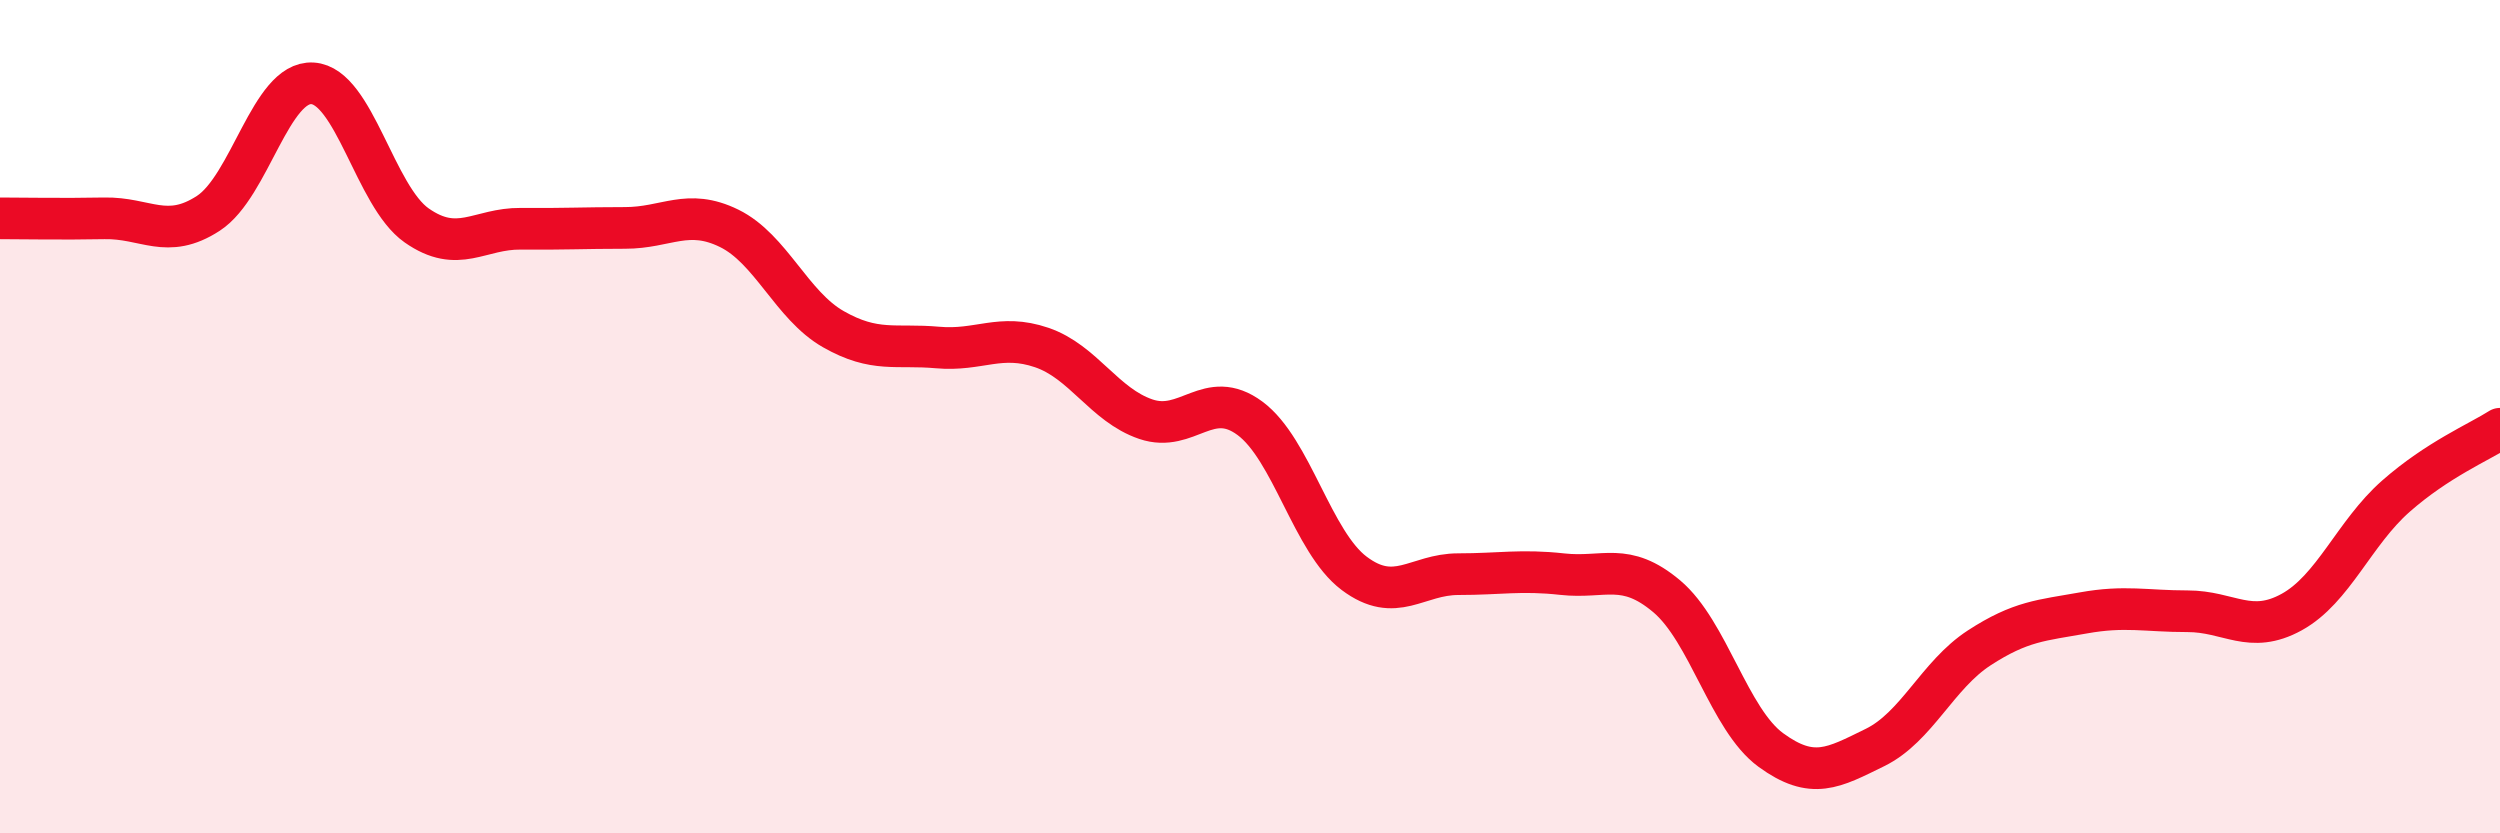
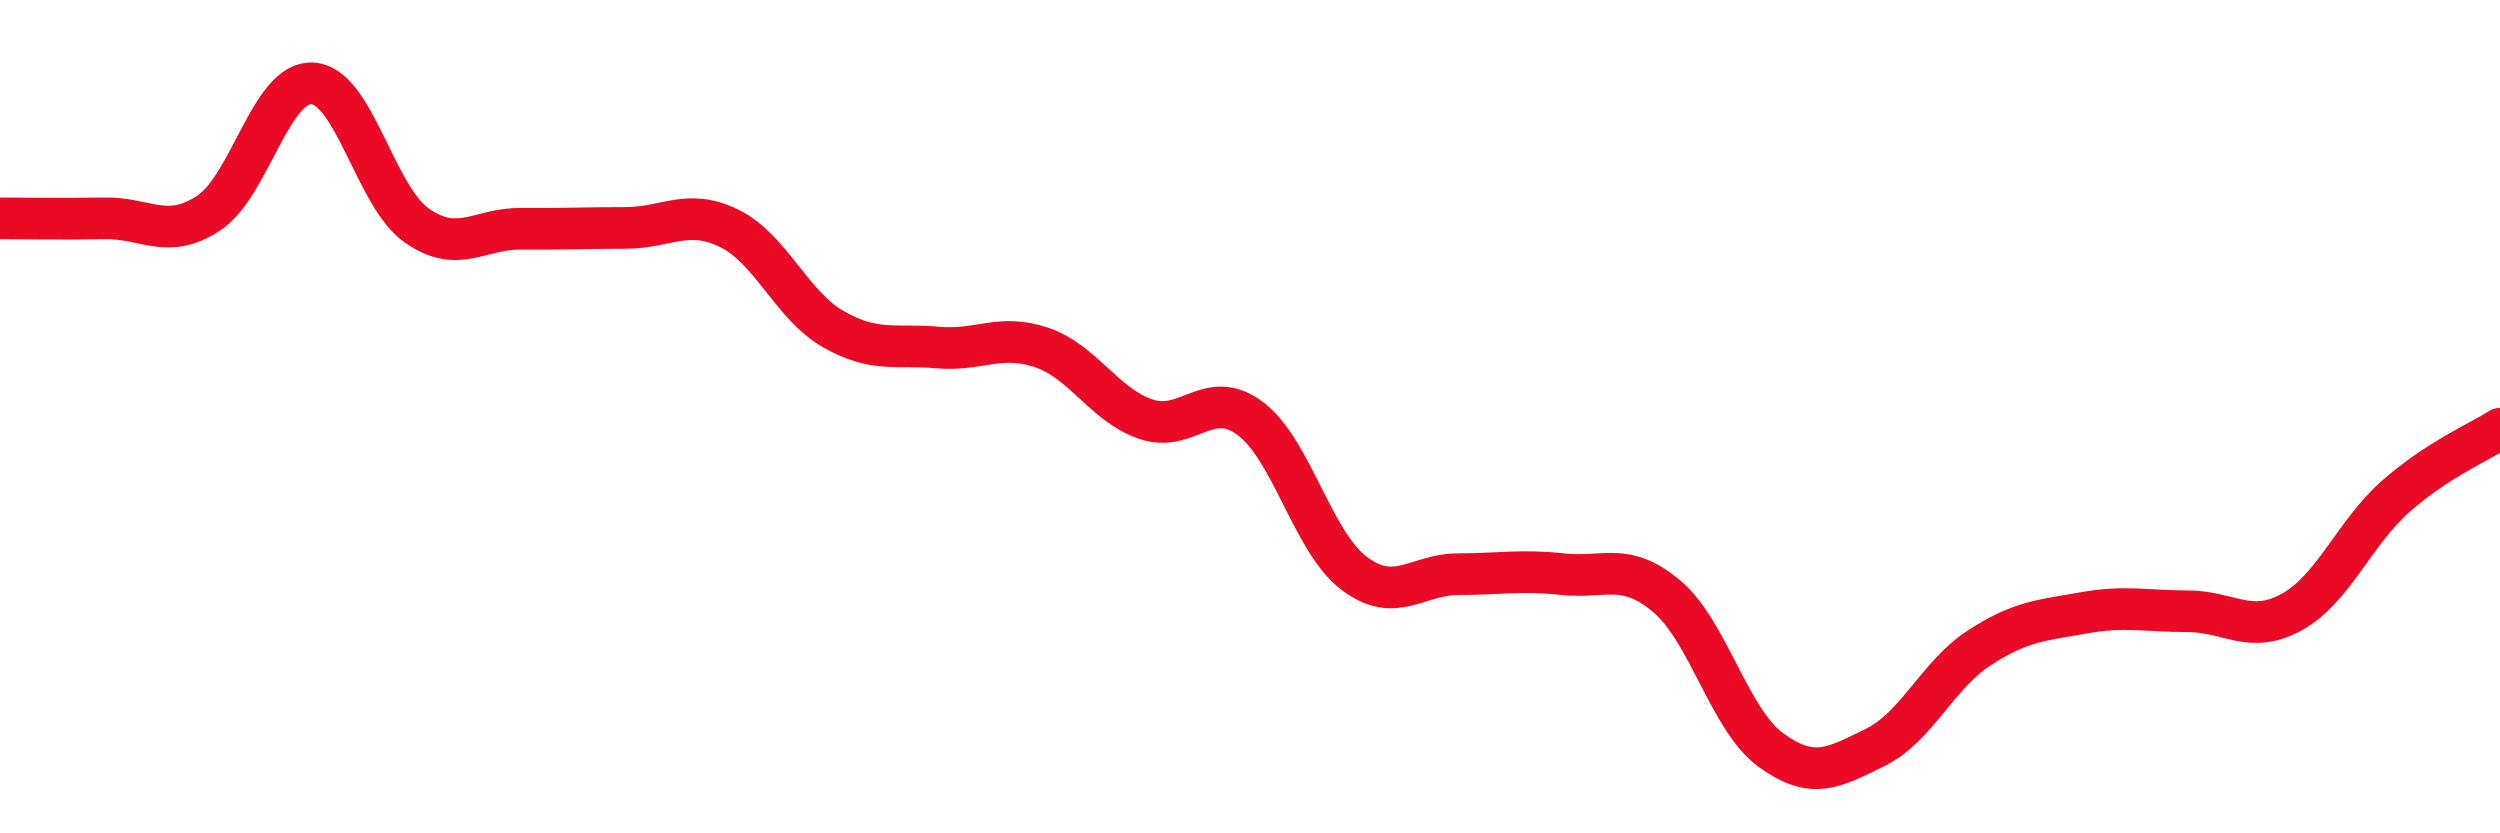
<svg xmlns="http://www.w3.org/2000/svg" width="60" height="20" viewBox="0 0 60 20">
-   <path d="M 0,5.24 C 0.5,5.24 1.5,5.26 2.5,5.24 C 3.5,5.22 4,5.77 5,5.12 C 6,4.47 6.5,1.94 7.5,2 C 8.5,2.06 9,4.71 10,5.41 C 11,6.11 11.5,5.48 12.5,5.49 C 13.5,5.5 14,5.47 15,5.47 C 16,5.47 16.5,4.99 17.5,5.48 C 18.5,5.97 19,7.33 20,7.9 C 21,8.47 21.5,8.25 22.5,8.34 C 23.5,8.43 24,8 25,8.34 C 26,8.68 26.5,9.72 27.5,10.06 C 28.5,10.4 29,9.3 30,10.04 C 31,10.78 31.5,13.01 32.5,13.76 C 33.5,14.51 34,13.78 35,13.78 C 36,13.78 36.5,13.67 37.5,13.78 C 38.5,13.89 39,13.47 40,14.31 C 41,15.15 41.5,17.27 42.5,18 C 43.5,18.73 44,18.43 45,17.94 C 46,17.45 46.5,16.2 47.5,15.55 C 48.5,14.9 49,14.89 50,14.71 C 51,14.53 51.5,14.67 52.5,14.67 C 53.5,14.67 54,15.24 55,14.69 C 56,14.14 56.5,12.79 57.5,11.91 C 58.5,11.03 59.5,10.61 60,10.29L60 20L0 20Z" fill="#EB0A25" opacity="0.1" stroke-linecap="round" stroke-linejoin="round" />
  <path d="M 0,5.24 C 0.5,5.24 1.5,5.26 2.5,5.24 C 3.5,5.22 4,5.77 5,5.12 C 6,4.47 6.5,1.94 7.5,2 C 8.5,2.06 9,4.71 10,5.41 C 11,6.11 11.5,5.48 12.5,5.49 C 13.5,5.5 14,5.47 15,5.47 C 16,5.47 16.5,4.99 17.5,5.48 C 18.5,5.97 19,7.33 20,7.9 C 21,8.47 21.5,8.25 22.5,8.34 C 23.5,8.43 24,8 25,8.34 C 26,8.68 26.5,9.72 27.5,10.06 C 28.5,10.4 29,9.3 30,10.04 C 31,10.78 31.5,13.01 32.5,13.76 C 33.5,14.51 34,13.78 35,13.78 C 36,13.78 36.5,13.67 37.5,13.78 C 38.5,13.89 39,13.47 40,14.31 C 41,15.15 41.5,17.27 42.5,18 C 43.5,18.73 44,18.43 45,17.94 C 46,17.45 46.5,16.2 47.5,15.55 C 48.5,14.9 49,14.89 50,14.71 C 51,14.53 51.5,14.67 52.5,14.67 C 53.5,14.67 54,15.24 55,14.69 C 56,14.14 56.5,12.79 57.5,11.91 C 58.5,11.03 59.5,10.61 60,10.29" stroke="#EB0A25" stroke-width="1" fill="none" stroke-linecap="round" stroke-linejoin="round" />
</svg>